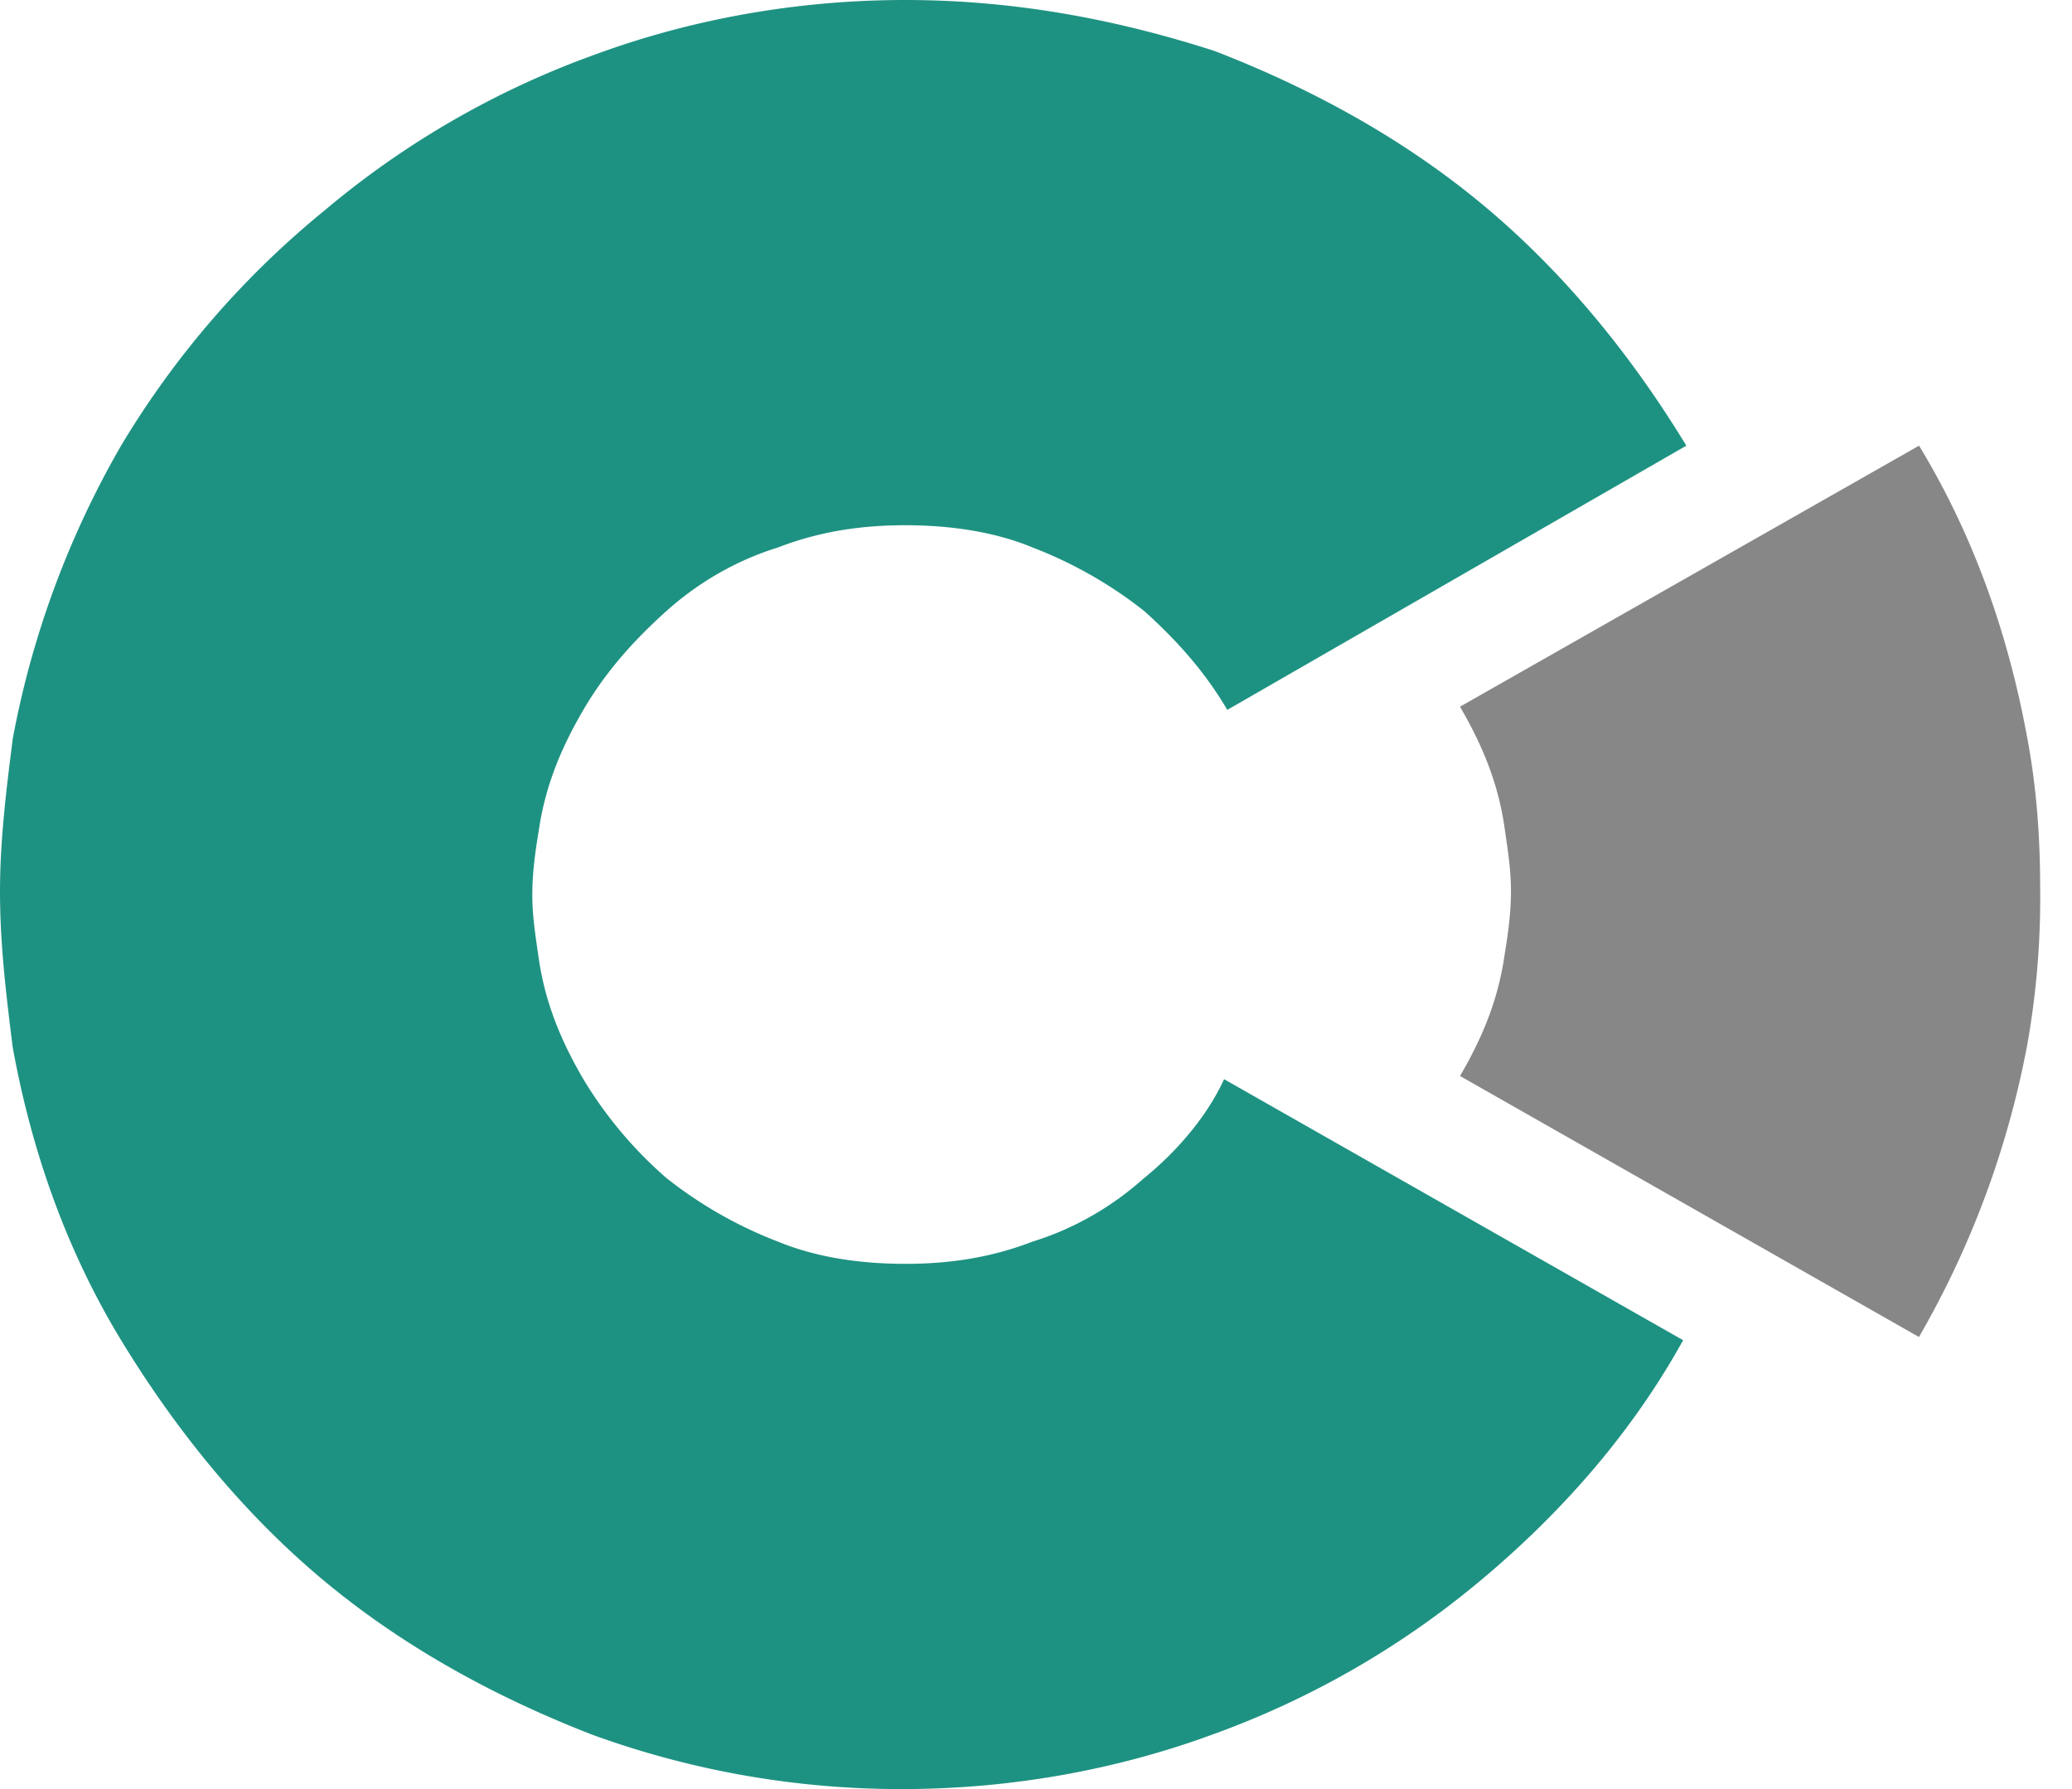
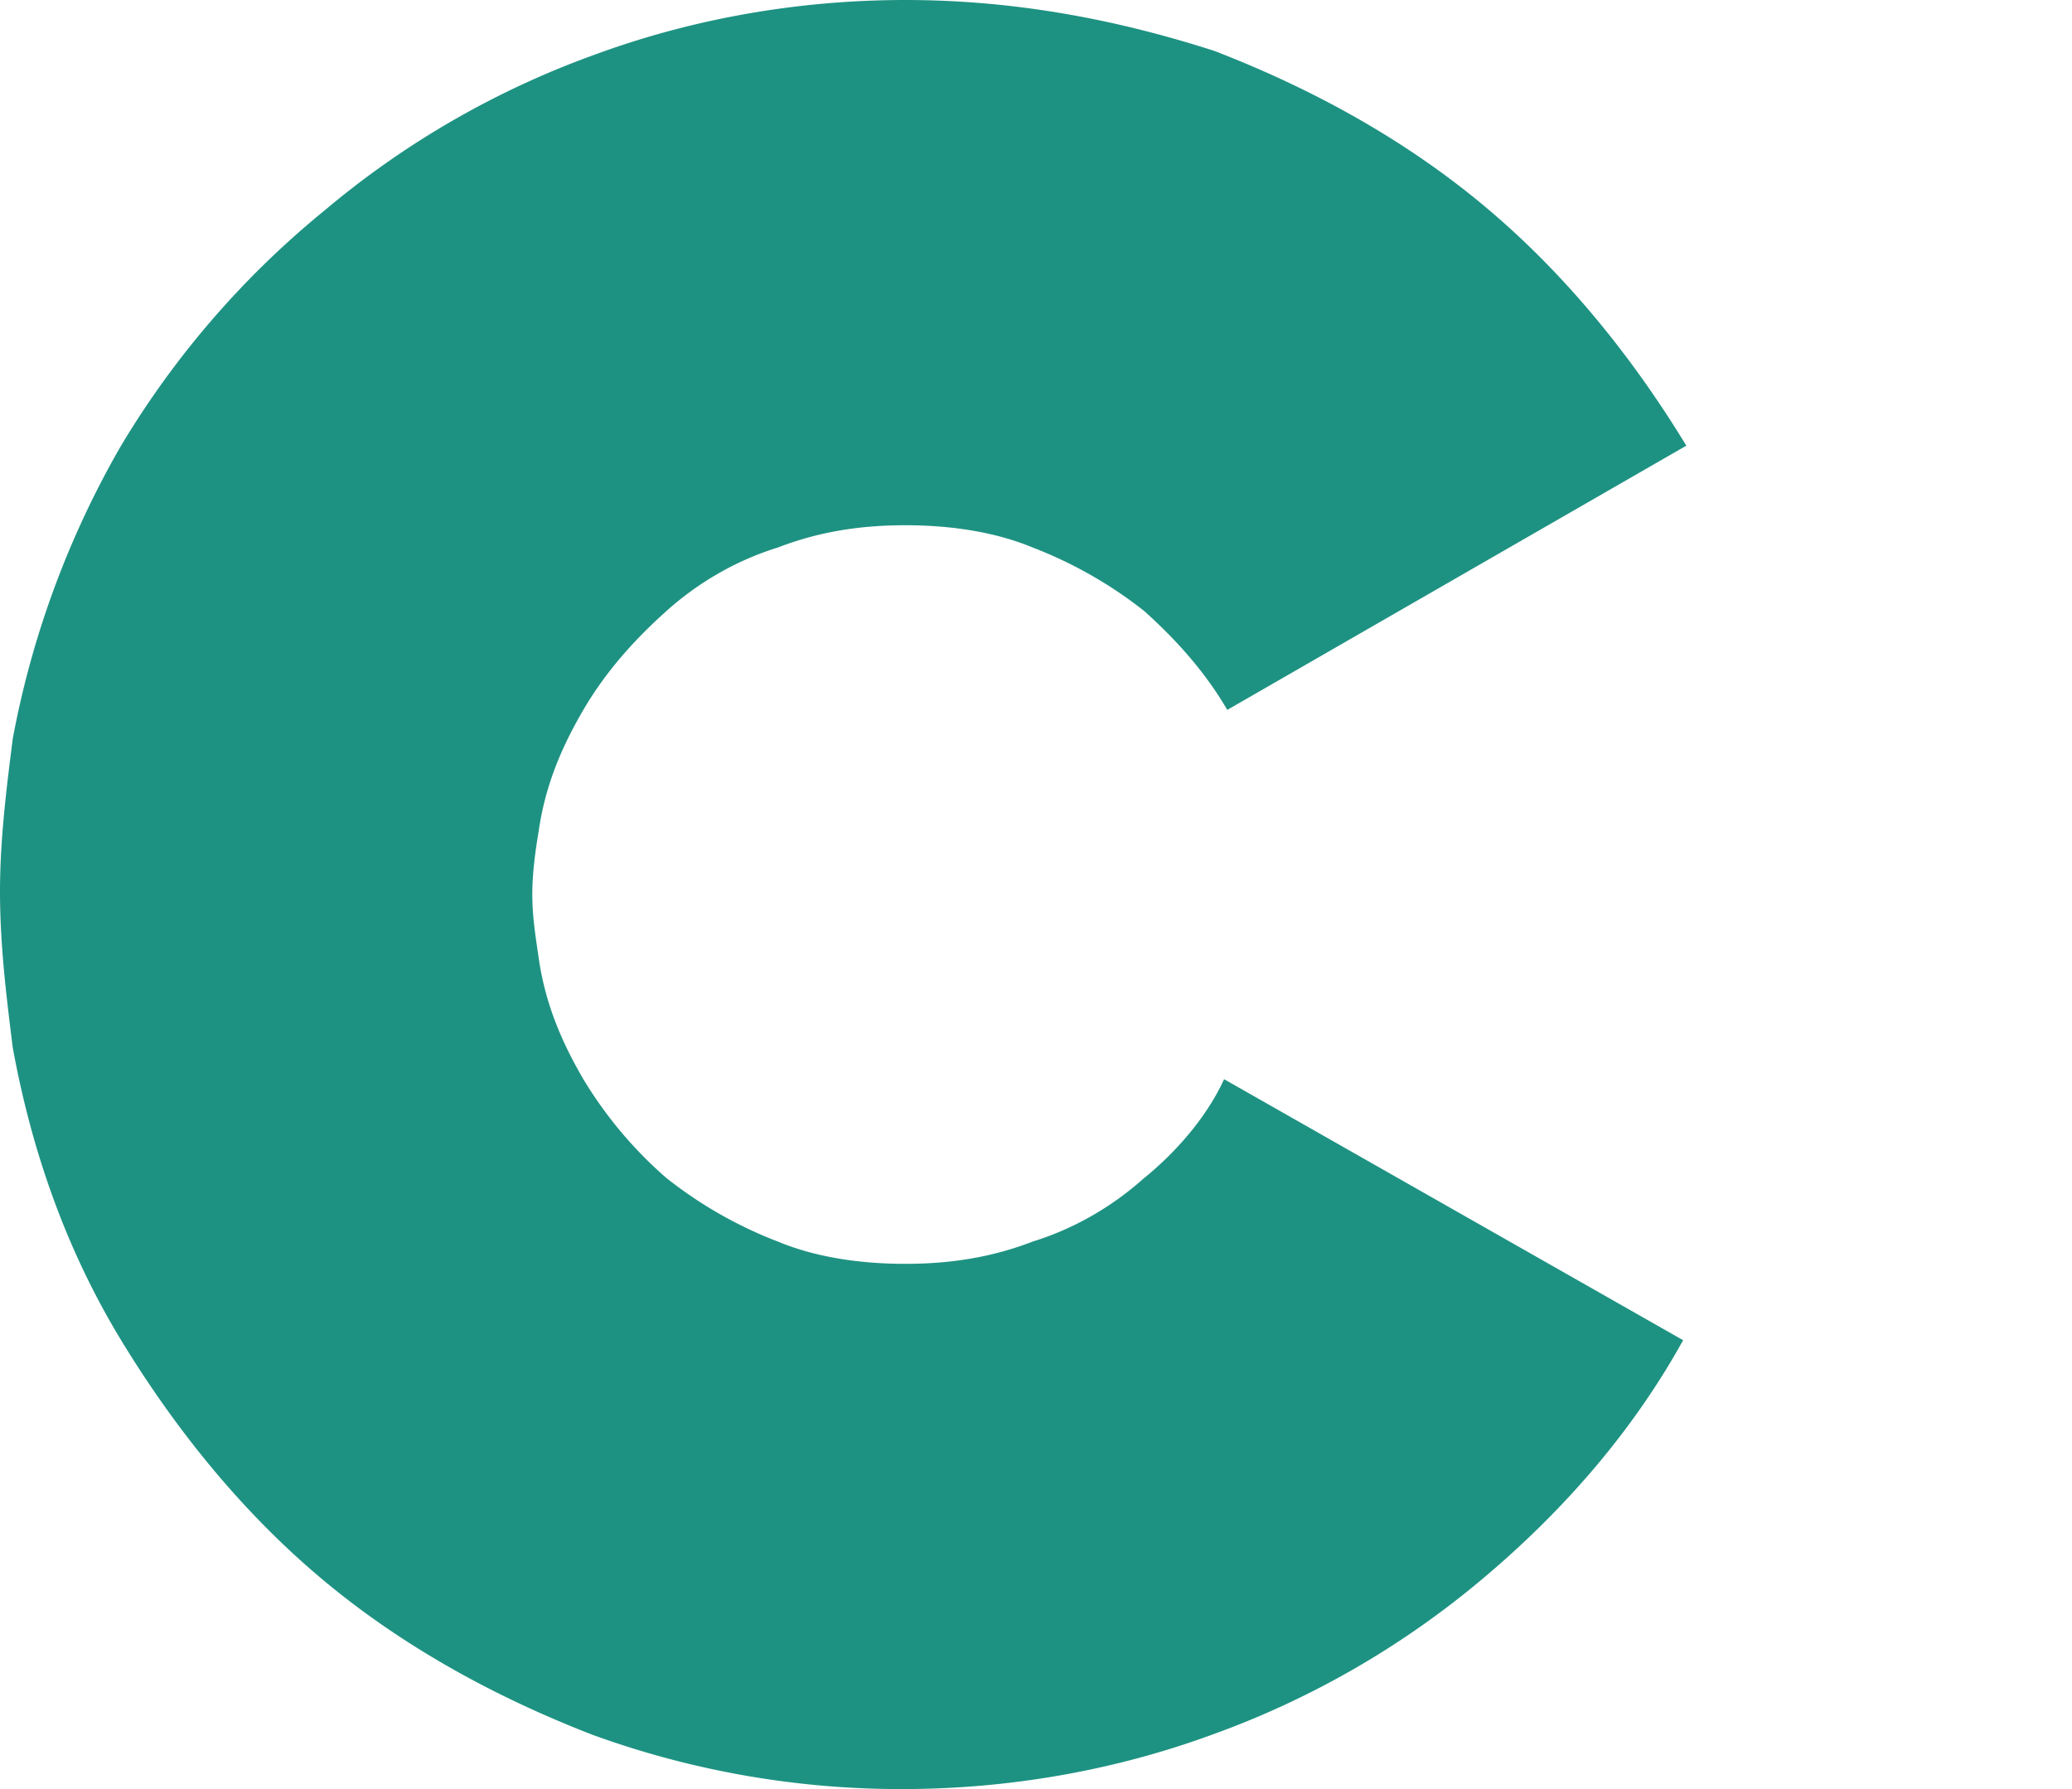
<svg xmlns="http://www.w3.org/2000/svg" width="22" height="19" fill="none">
  <path d="M12.15 12.509c-.338.304-.744.54-1.184.676-.44.17-.88.237-1.354.237-.474 0-.947-.068-1.354-.237a4.505 4.505 0 0 1-1.184-.676 4.395 4.395 0 0 1-.88-1.048c-.237-.406-.406-.812-.474-1.285-.034-.236-.068-.44-.068-.676 0-.237.034-.473.068-.676.068-.473.237-.88.474-1.285.237-.406.541-.744.88-1.048.338-.304.744-.54 1.184-.676.44-.17.88-.237 1.354-.237.474 0 .948.068 1.354.237.44.169.846.406 1.185.676.338.304.643.642.88 1.048l4.874-2.806c-.576-.947-1.287-1.826-2.133-2.535-.846-.71-1.827-1.251-2.877-1.657C11.846.203 10.763 0 9.612 0 8.462 0 7.345.203 6.33.575A9.39 9.39 0 0 0 3.452 2.23a9.549 9.549 0 0 0-2.166 2.502 9.818 9.818 0 0 0-1.15 3.11C.067 8.384 0 8.925 0 9.466c0 .575.068 1.116.135 1.657.203 1.115.576 2.164 1.151 3.11.576.947 1.286 1.826 2.132 2.536.847.71 1.828 1.25 2.877 1.656A9.574 9.574 0 0 0 9.578 19c1.151 0 2.268-.203 3.284-.575a9.392 9.392 0 0 0 2.877-1.656c.846-.71 1.59-1.555 2.132-2.536l-4.874-2.772c-.17.372-.474.744-.846 1.048z" fill="#1E9282" />
-   <path d="M21.526 7.843c-.203-1.115-.575-2.163-1.15-3.11l-4.874 2.772c.236.406.406.812.473 1.285.034.237.068.44.068.676 0 .237-.034.474-.068.676-.067.474-.236.88-.473 1.285l4.873 2.772a9.817 9.817 0 0 0 1.151-3.11 8.88 8.88 0 0 0 .136-1.657c0-.507-.034-1.048-.136-1.589z" fill="#878787" />
</svg>